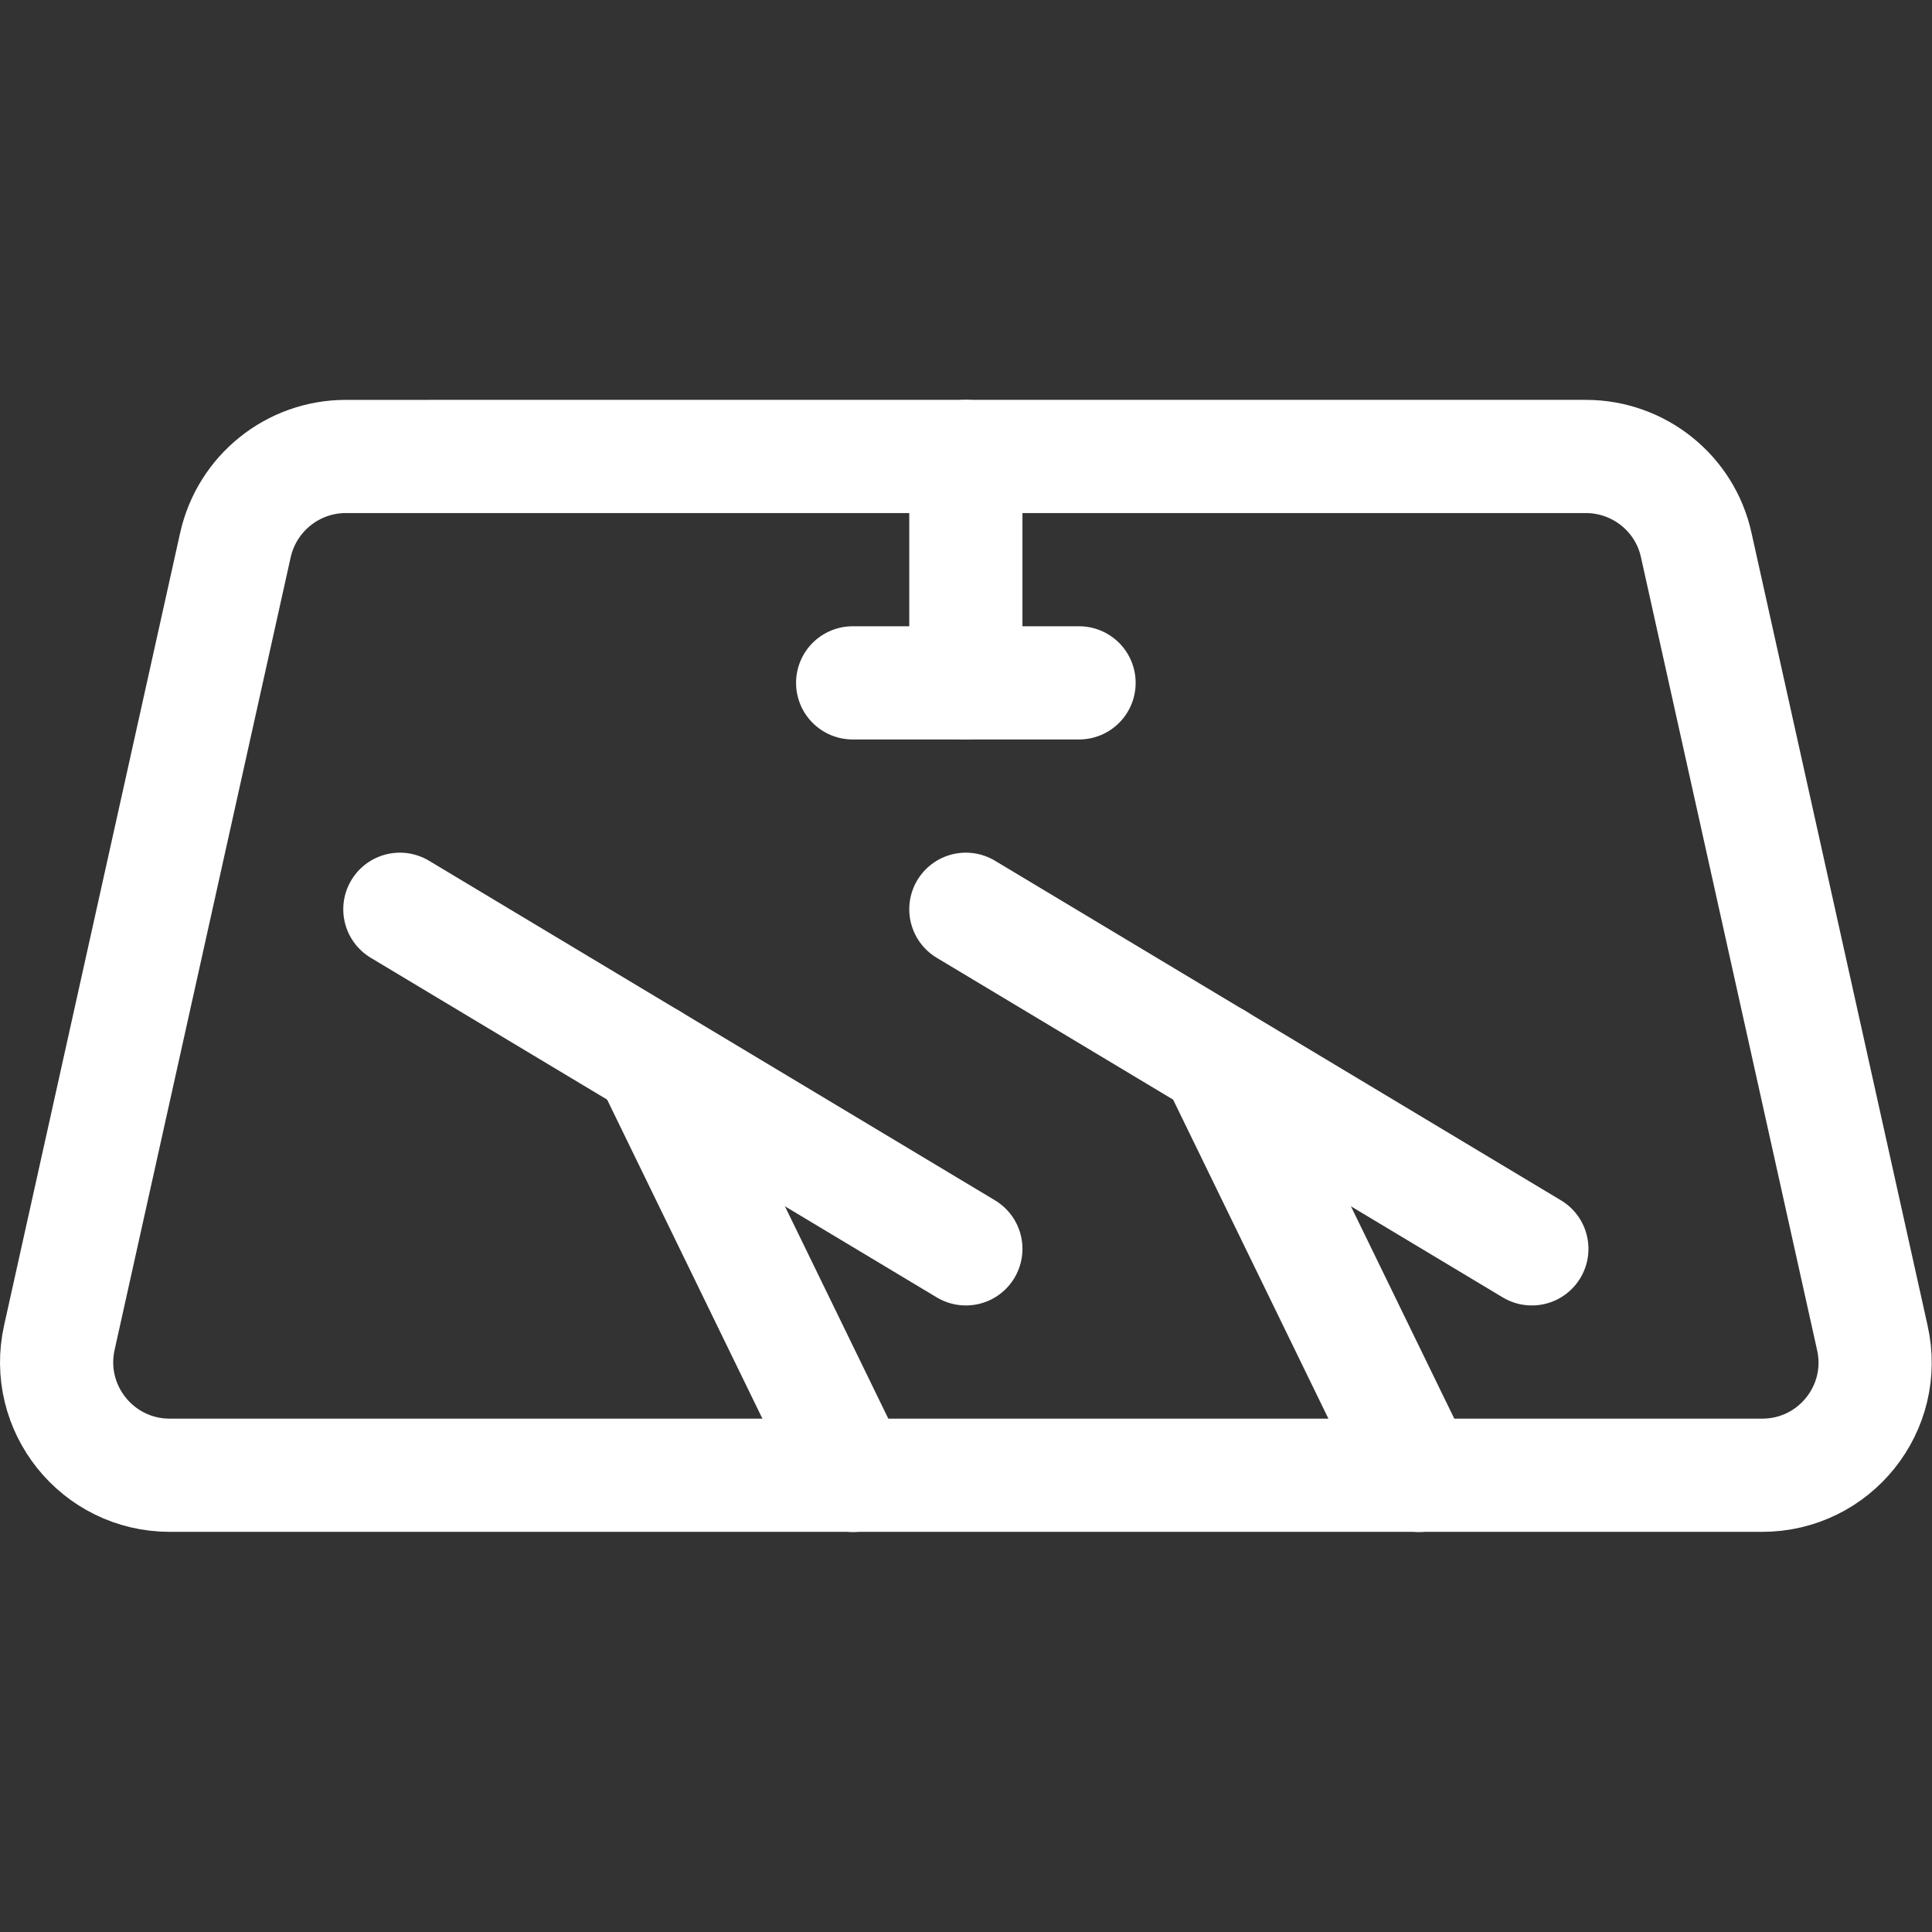
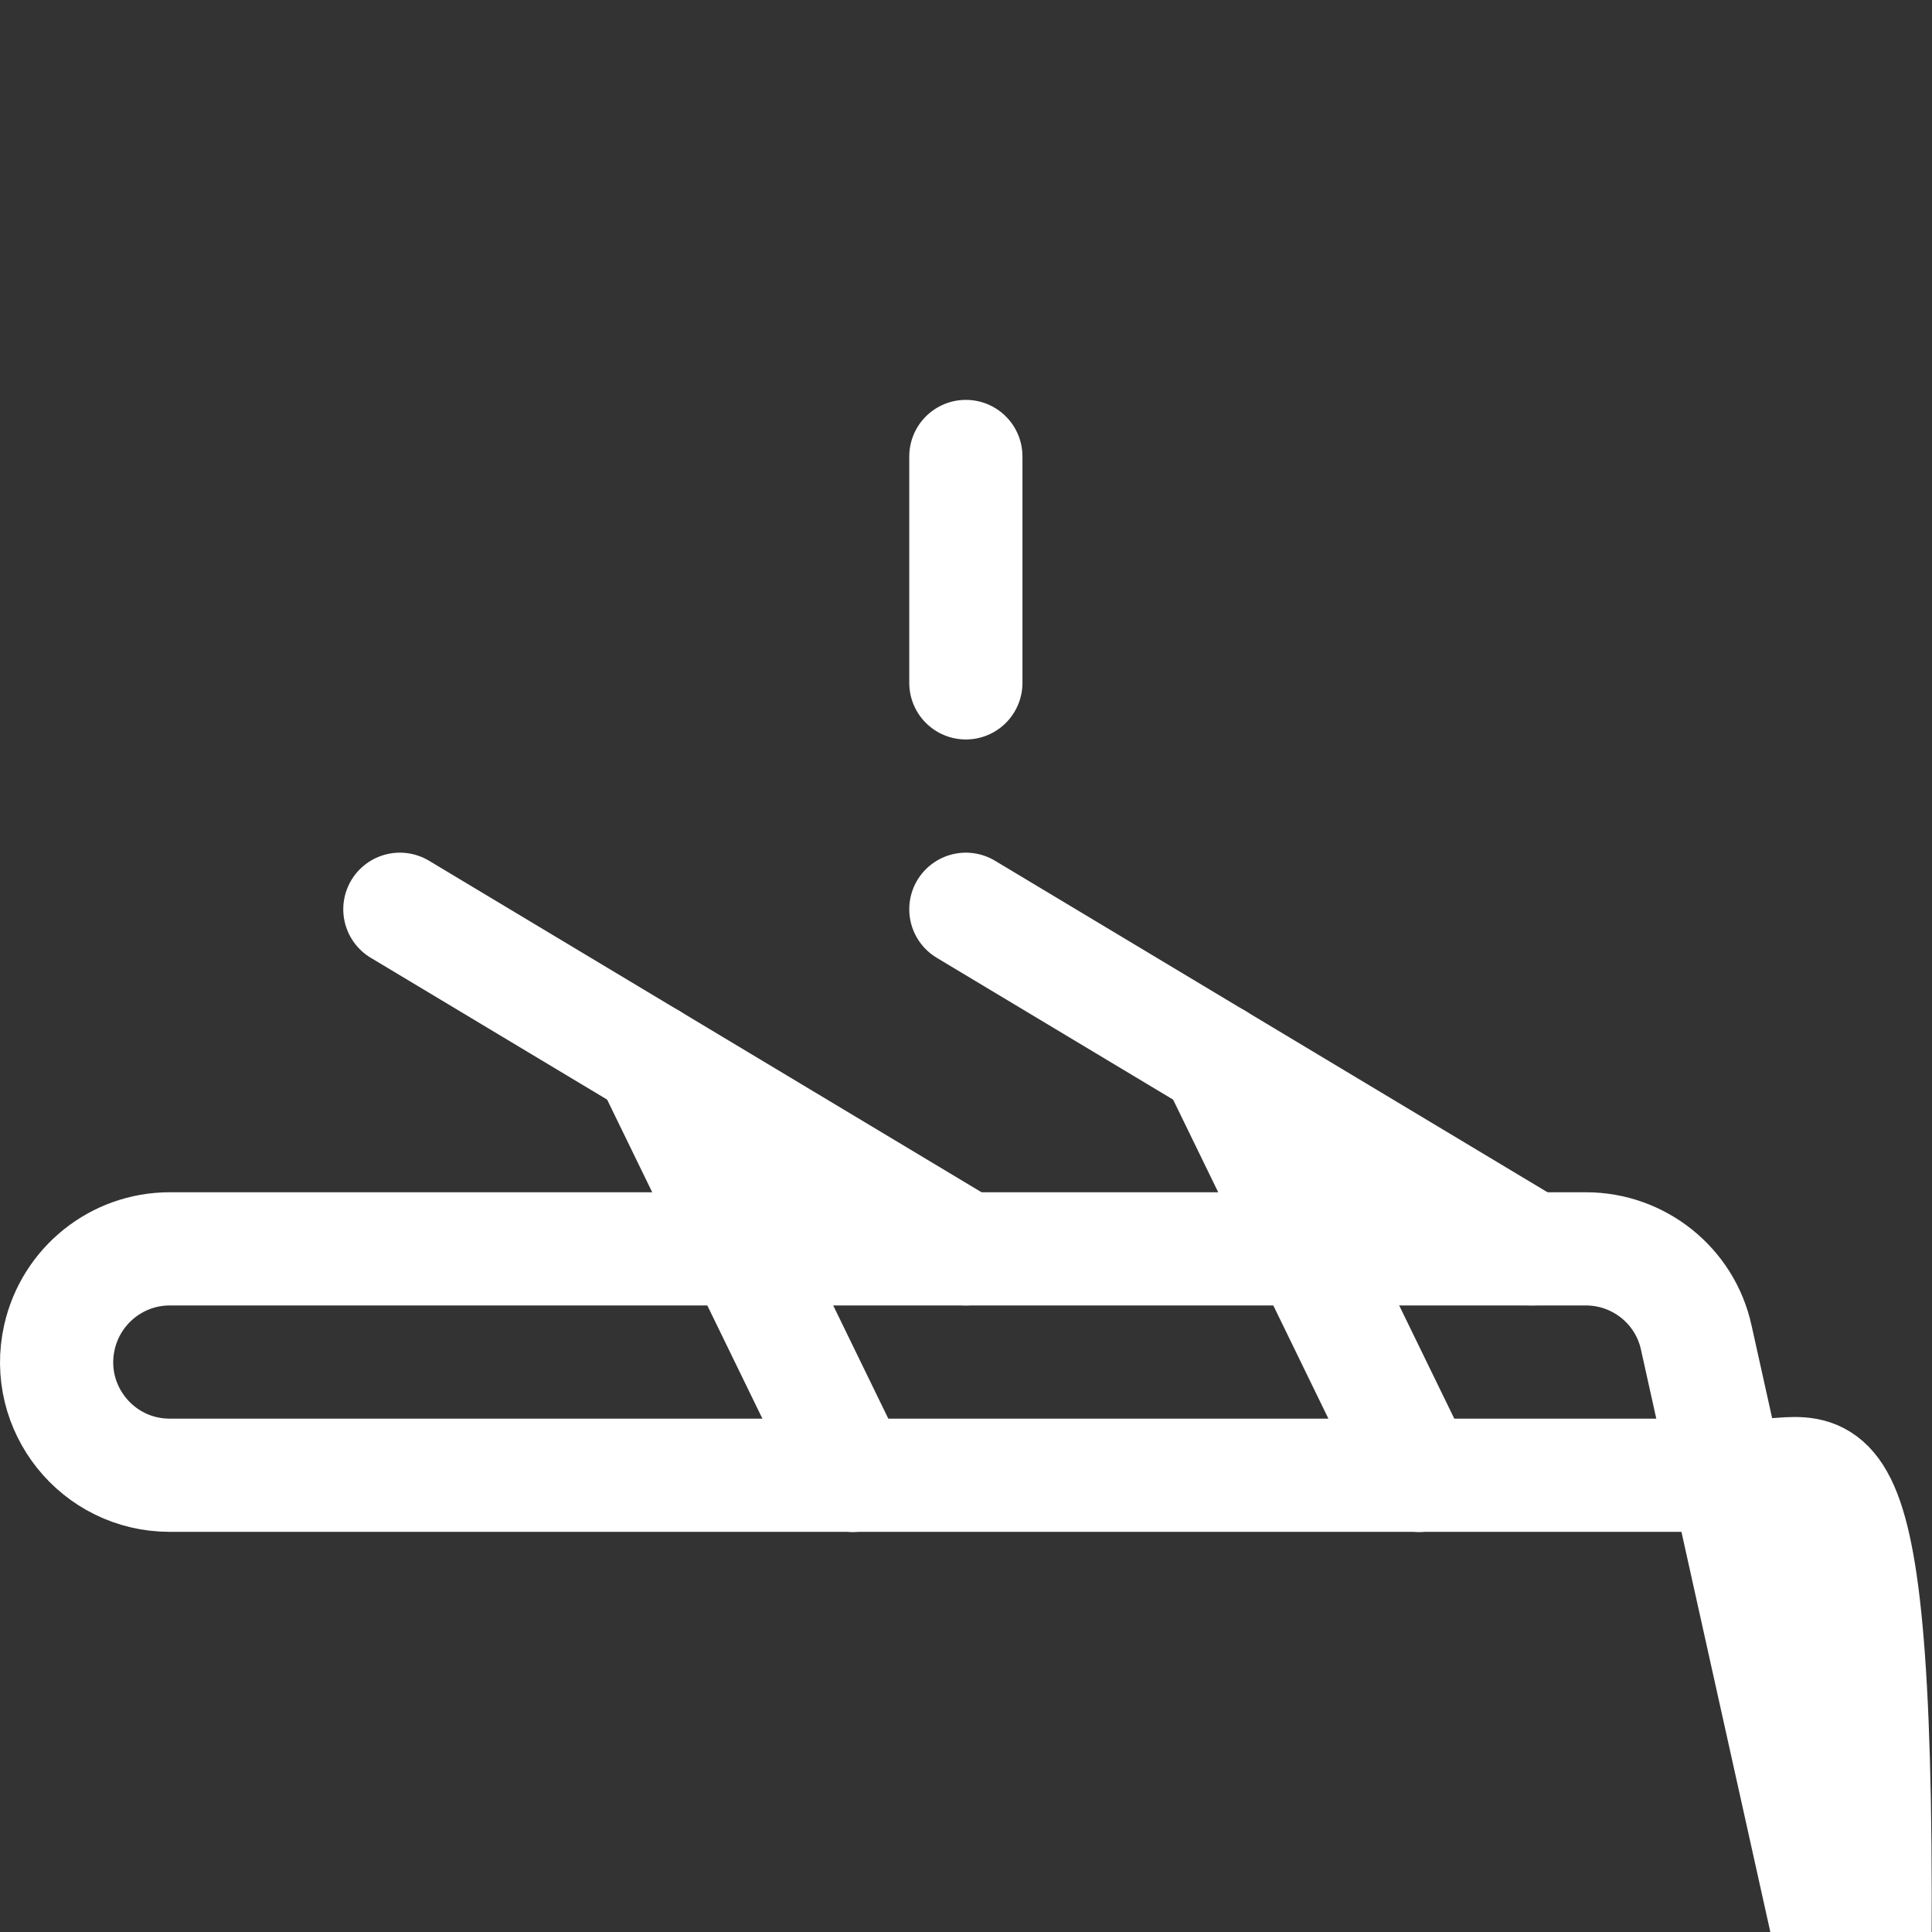
<svg xmlns="http://www.w3.org/2000/svg" version="1.1" id="svg2655" x="0px" y="0px" viewBox="0 0 682.7 682.7" style="enable-background:new 0 0 682.7 682.7;" xml:space="preserve">
  <rect x="0" y="0" width="682.7" height="682.7" fill="#333333" stroke="none" />
  <style type="text/css">
	.st0{fill:none;stroke:#FFFFFF;stroke-width:40;stroke-linecap:round;stroke-linejoin:round;stroke-miterlimit:13.333;}
</style>
  <g id="g2665">
    <g id="g2671" transform="translate(466.988,121)">
-       <path id="path2673" class="st0" d="M155.7,400.3H-407c-25.6,0-44.6-23.7-39-48.7l62.2-280c4.1-18.3,20.3-31.3,39-31.3H93.4    c18.7,0,35,13,39,31.3l62.2,280C200.3,376.6,181.3,400.3,155.7,400.3z" />
+       <path id="path2673" class="st0" d="M155.7,400.3H-407c-25.6,0-44.6-23.7-39-48.7c4.1-18.3,20.3-31.3,39-31.3H93.4    c18.7,0,35,13,39,31.3l62.2,280C200.3,376.6,181.3,400.3,155.7,400.3z" />
    </g>
    <g id="g2675" transform="translate(106,271)">
      <path id="path2677" class="st0" d="M35.3,50.3l200,120" />
    </g>
    <g id="g2679" transform="translate(172.412,231.153)">
      <path id="path2681" class="st0" d="M57.5,143.3L129,290.2" />
    </g>
    <g id="g2683" transform="translate(256,271)">
      <path id="path2685" class="st0" d="M85.3,50.3l200,120" />
    </g>
    <g id="g2687" transform="translate(322.412,231.153)">
      <path id="path2689" class="st0" d="M107.5,143.3L179,290.2" />
    </g>
    <g id="g2691" transform="translate(226,331)">
-       <path id="path2693" class="st0" d="M75.3-89.7h80" />
-     </g>
+       </g>
    <g id="g2695" transform="translate(256,391)">
      <path id="path2697" class="st0" d="M85.3-229.7v80" />
    </g>
  </g>
</svg>